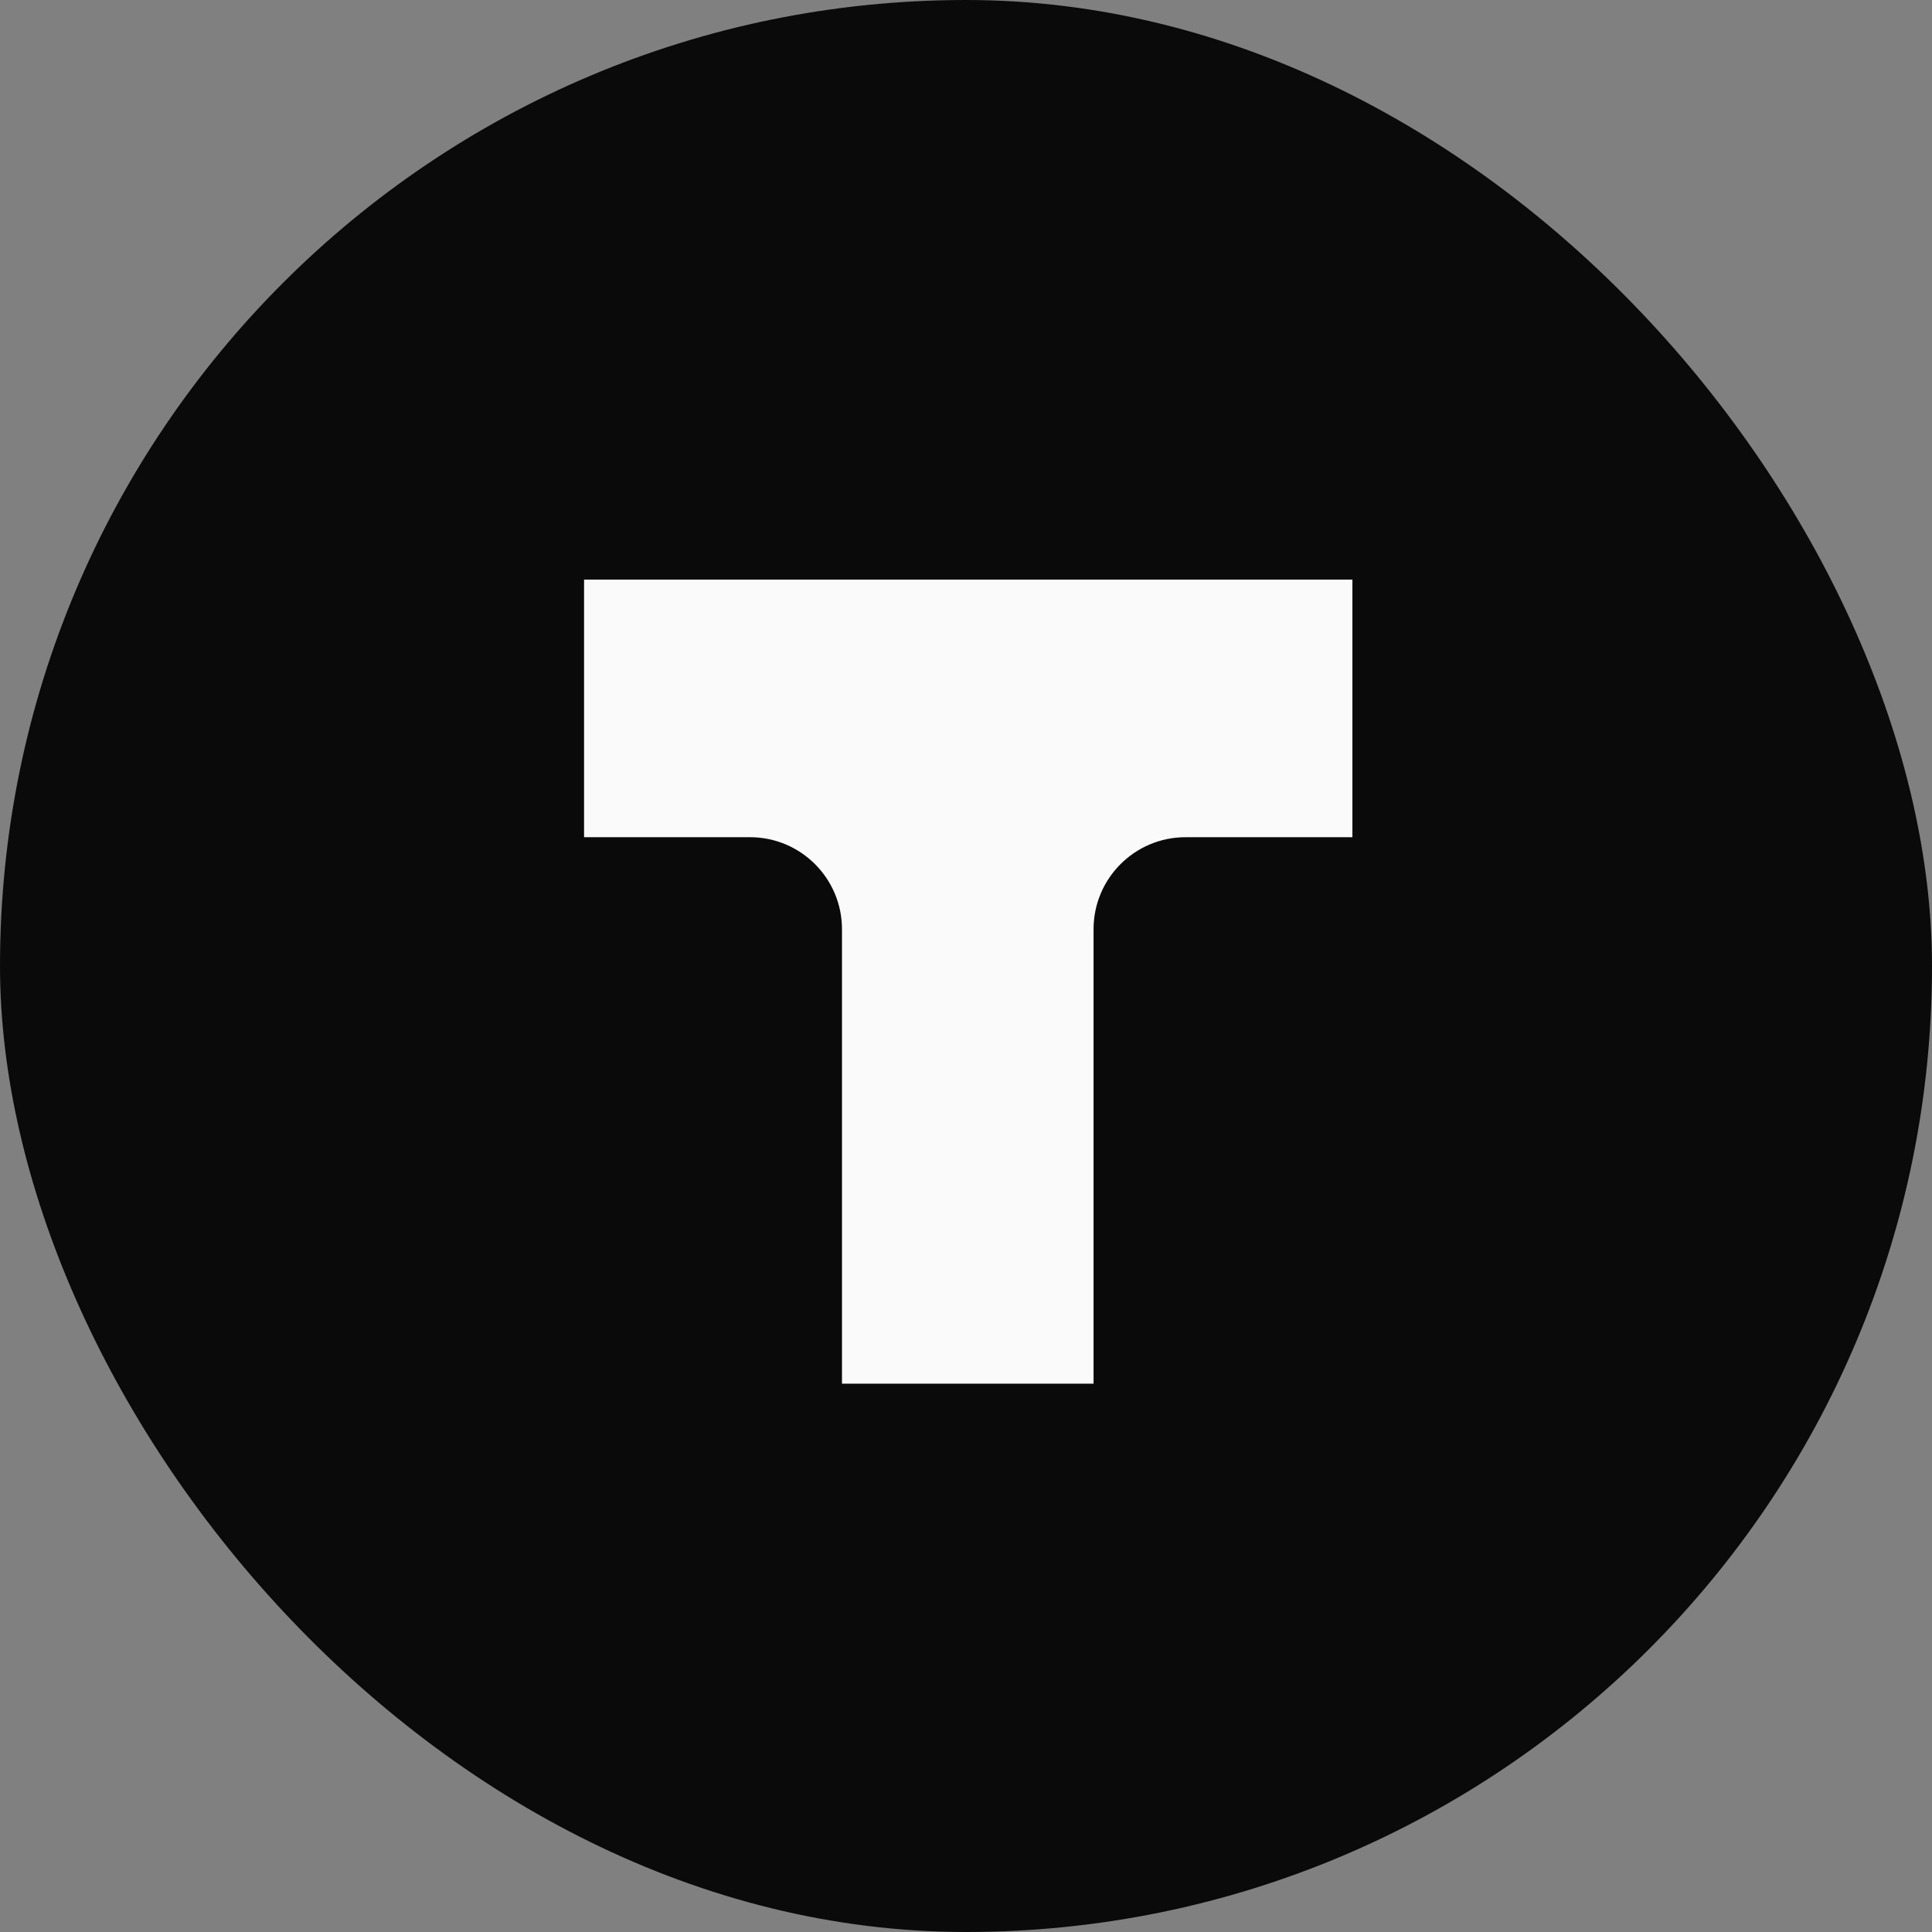
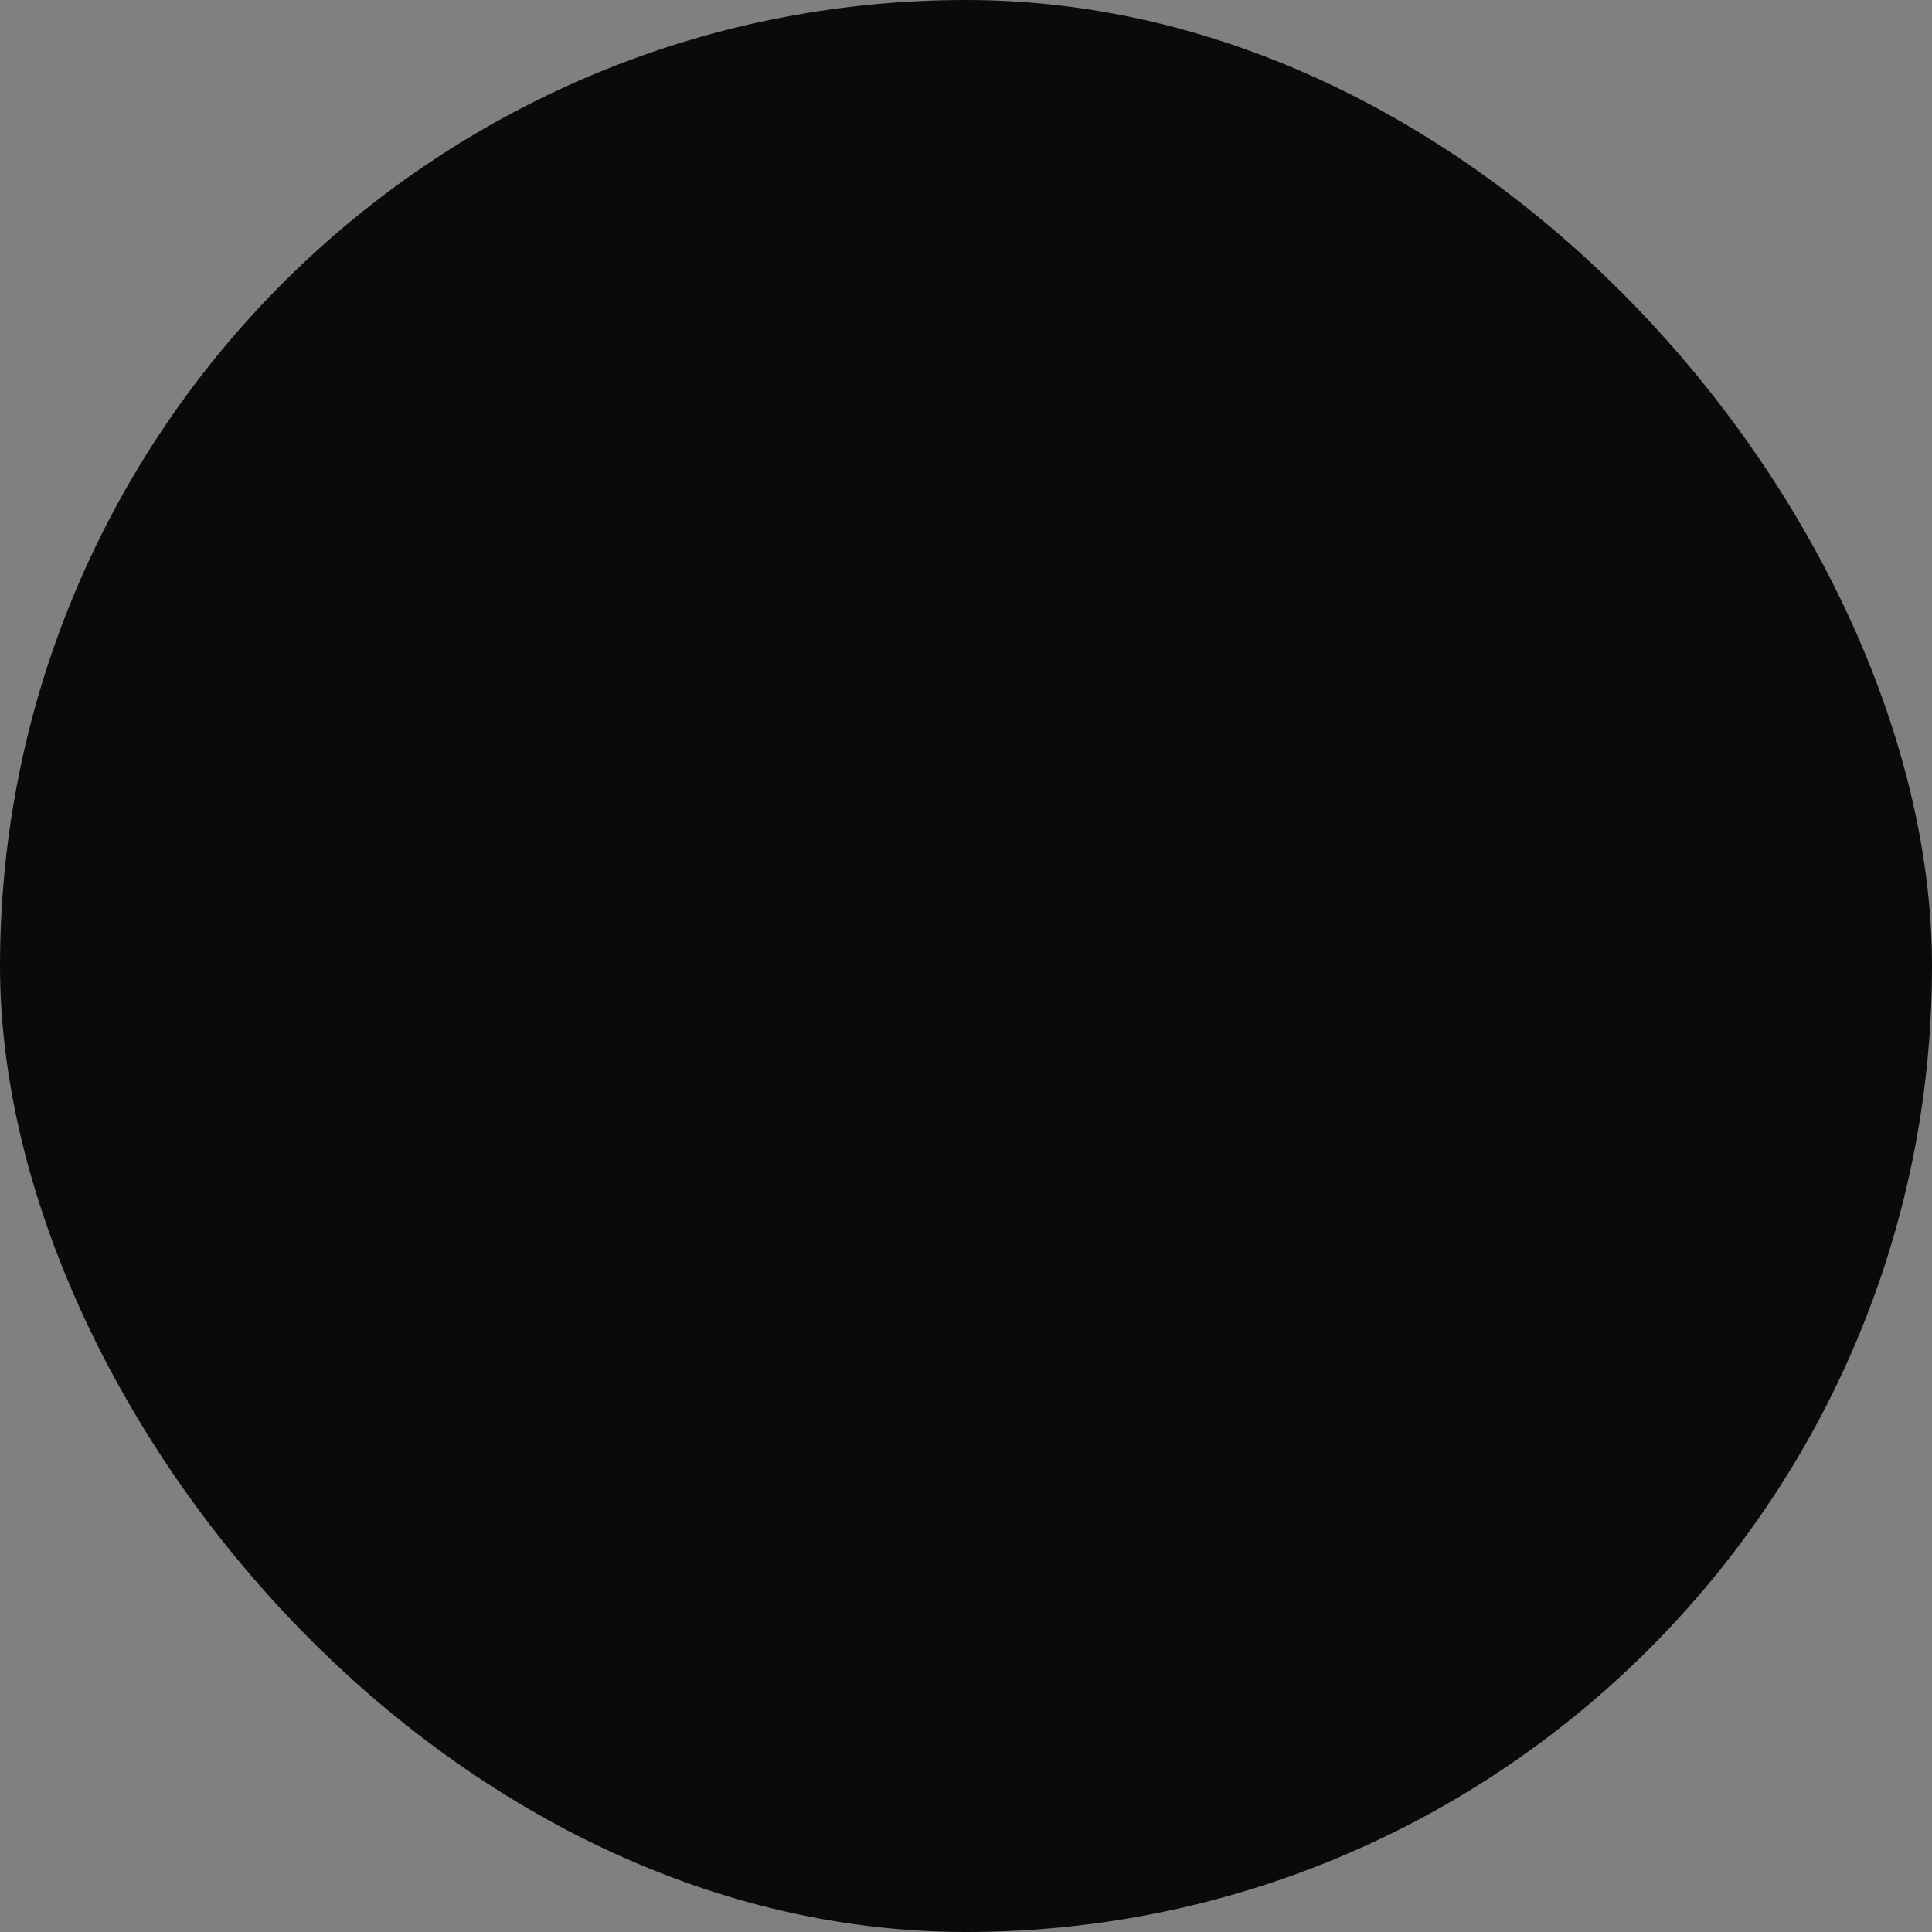
<svg xmlns="http://www.w3.org/2000/svg" width="42" height="42" viewBox="0 0 42 42" fill="none">
  <rect x="0" y="0" width="42" height="42" fill="#808080" stroke="none" />
  <rect width="42" height="42" rx="21" fill="#0A0A0A" />
-   <path d="M25.773 18.2C24.669 18.2 23.773 19.096 23.773 20.2V30.08H18.304V20.2C18.304 19.096 17.408 18.2 16.304 18.2H12.697V12.6H29.4V18.2H25.773Z" fill="#FAFAFA" />
</svg>